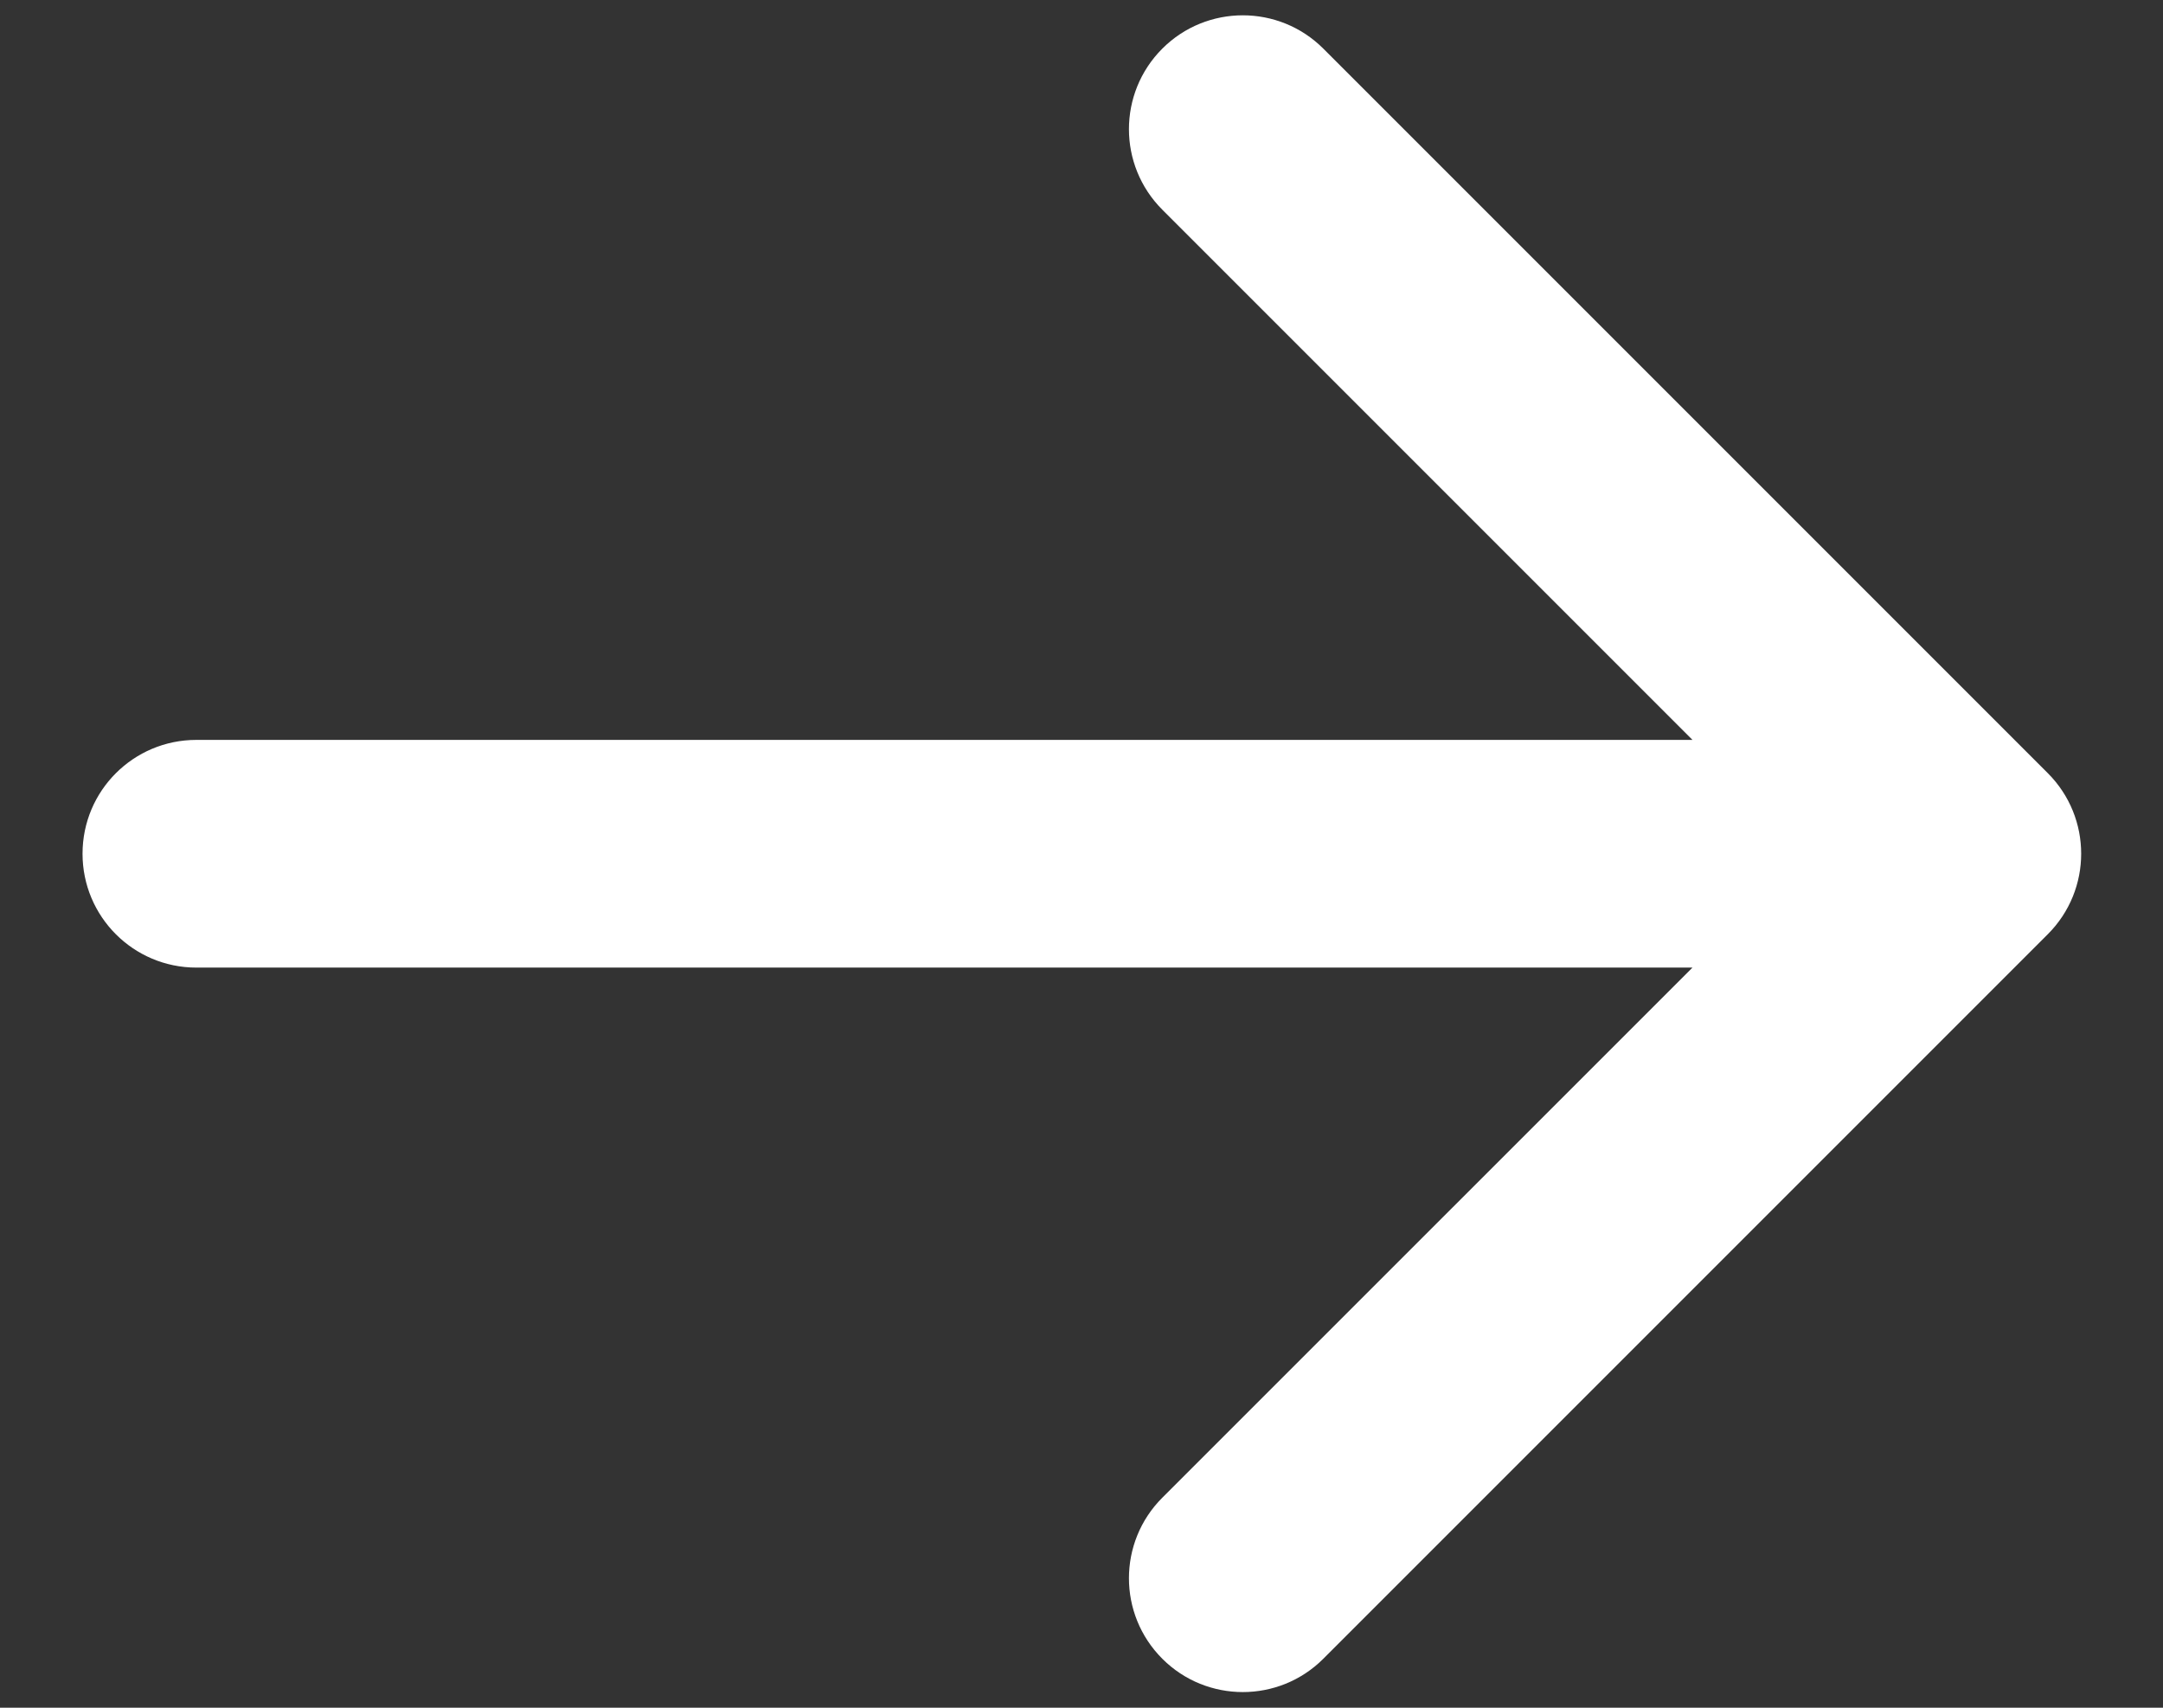
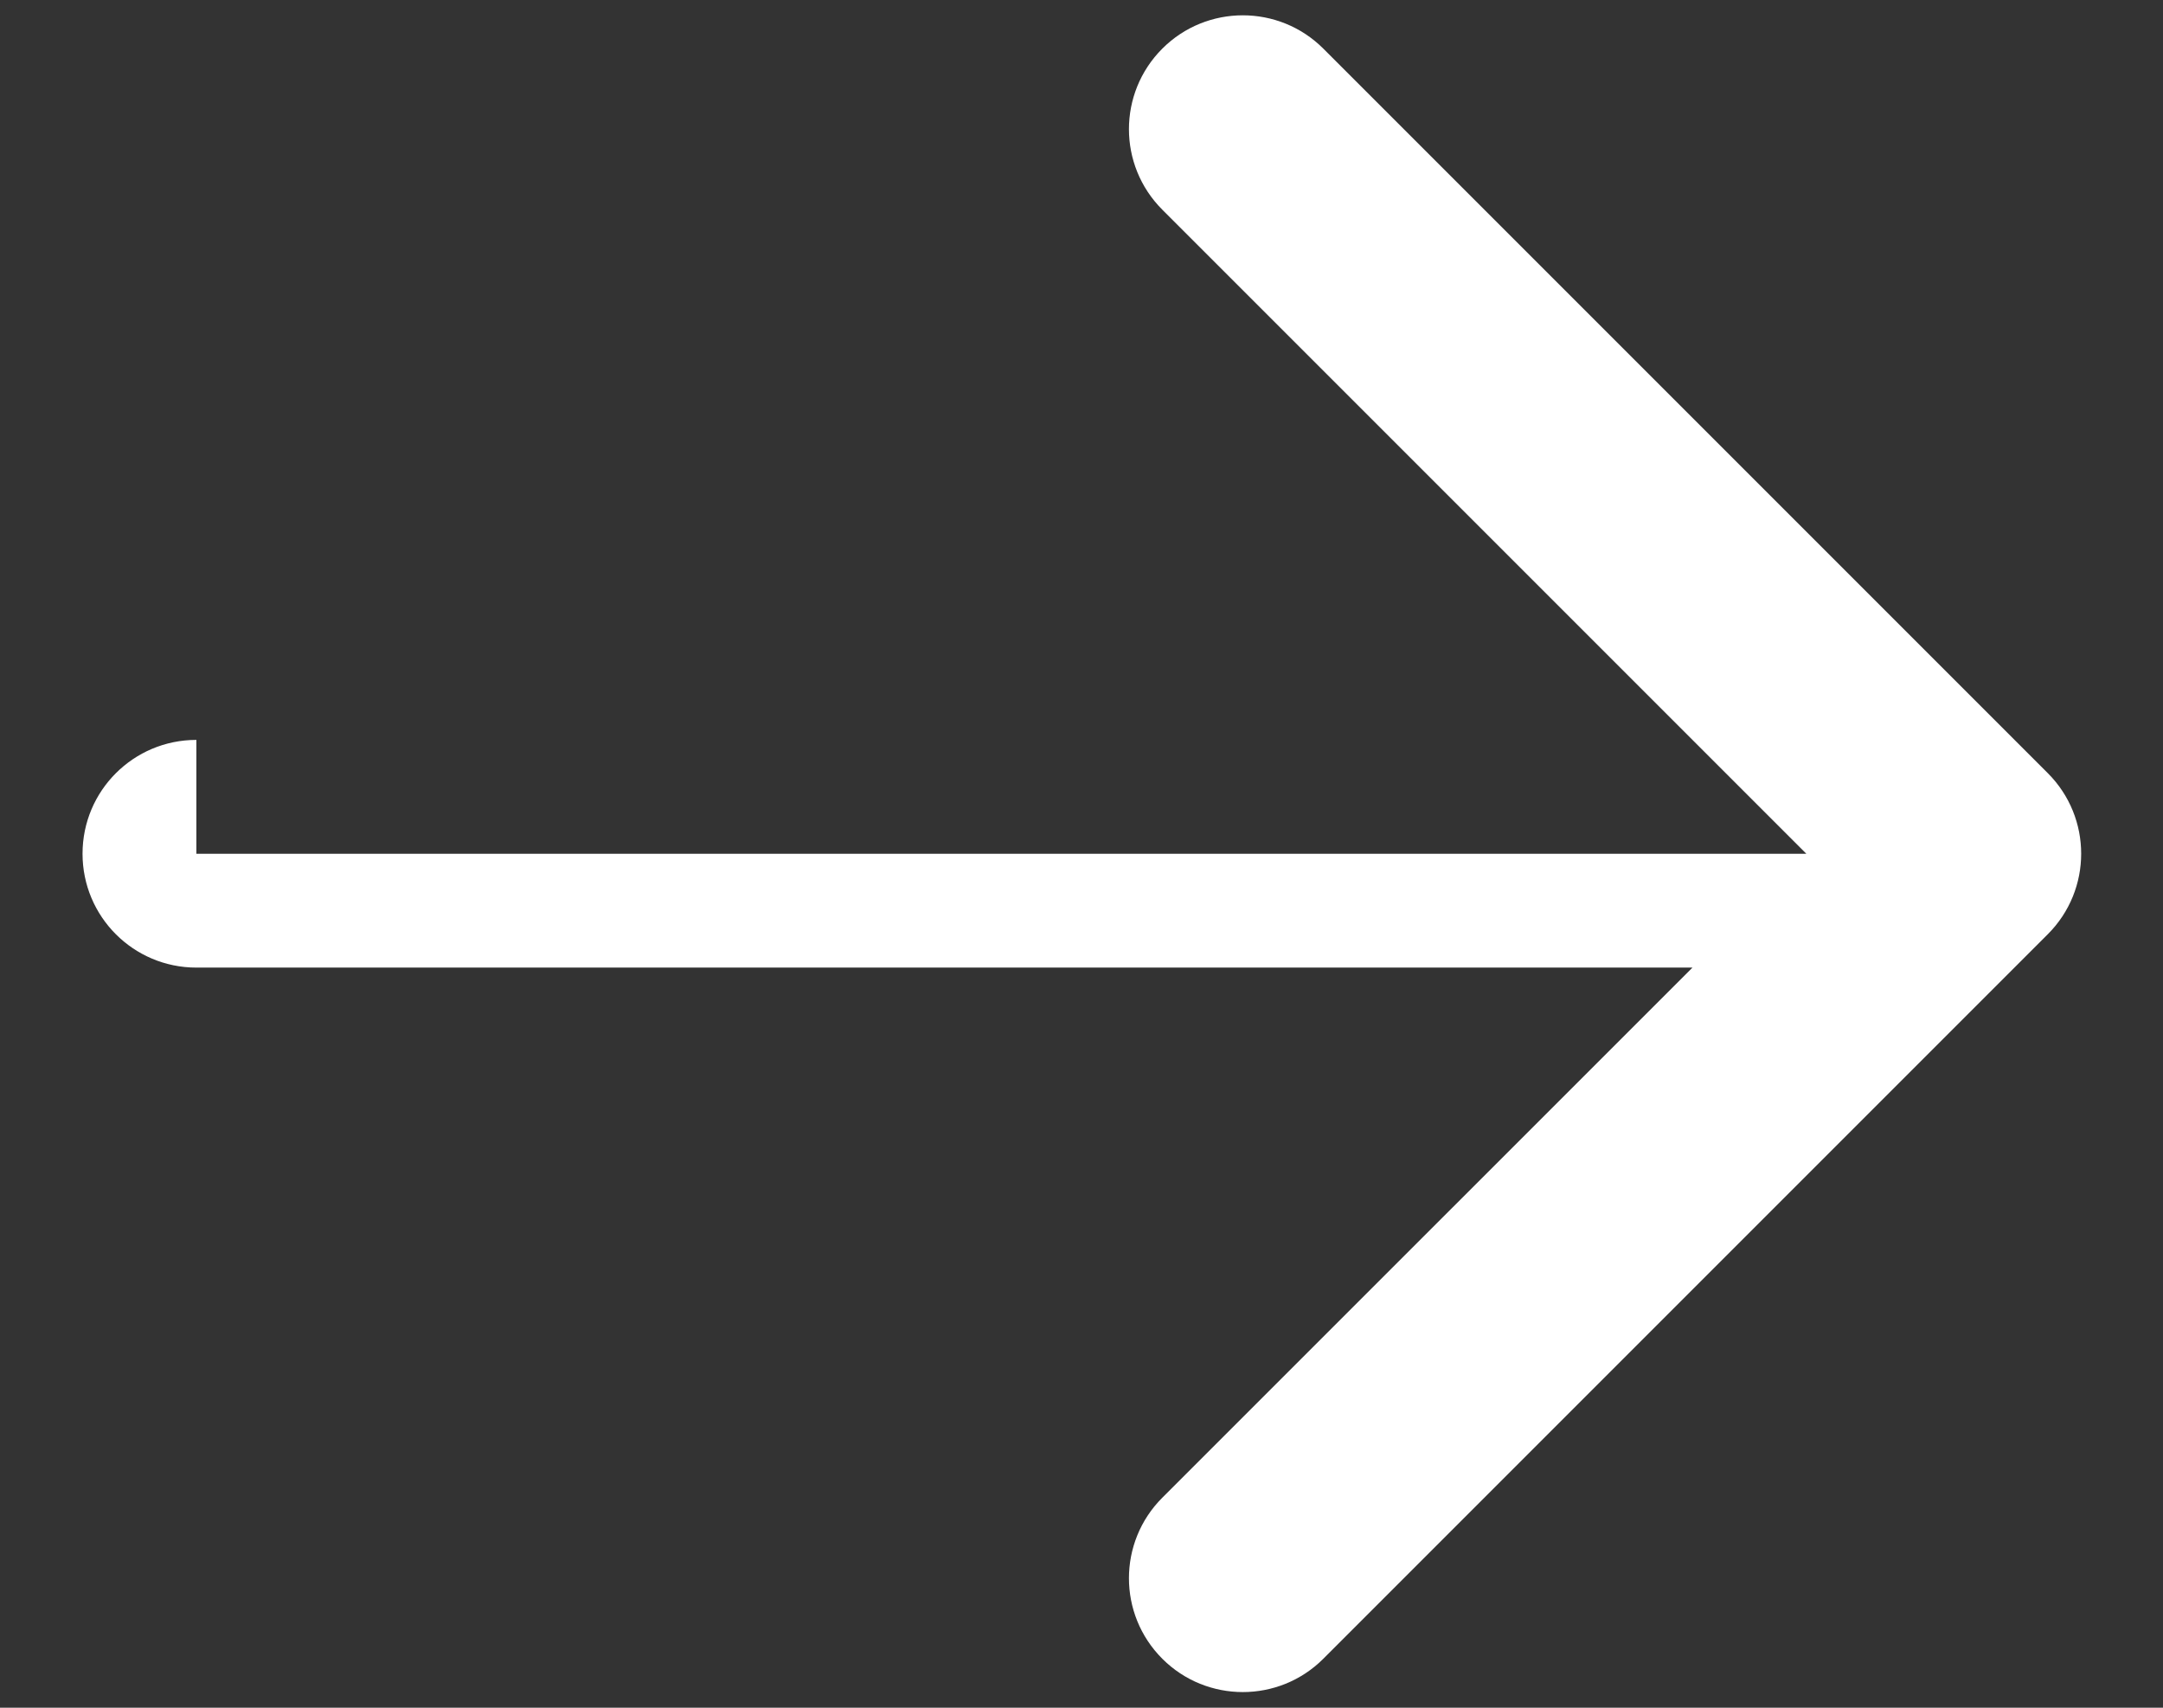
<svg xmlns="http://www.w3.org/2000/svg" width="19" height="15" viewBox="0 0 19 15" fill="none">
  <rect x="0" y="0" width="19" height="15" fill="#333333" stroke="none" />
-   <path d="M1.725 6.499C1.172 6.499 0.725 6.946 0.725 7.499C0.725 8.051 1.172 8.499 1.725 8.499V6.499ZM17.988 8.206C18.379 7.815 18.379 7.182 17.988 6.791L11.624 0.427C11.234 0.037 10.6 0.037 10.21 0.427C9.819 0.818 9.819 1.451 10.21 1.842L15.867 7.499L10.21 13.155C9.819 13.546 9.819 14.179 10.21 14.57C10.6 14.96 11.234 14.96 11.624 14.57L17.988 8.206ZM1.725 7.499V8.499H17.281V7.499V6.499L1.725 6.499V7.499Z" fill="white" />
+   <path d="M1.725 6.499C1.172 6.499 0.725 6.946 0.725 7.499C0.725 8.051 1.172 8.499 1.725 8.499V6.499ZM17.988 8.206C18.379 7.815 18.379 7.182 17.988 6.791L11.624 0.427C11.234 0.037 10.6 0.037 10.21 0.427C9.819 0.818 9.819 1.451 10.21 1.842L15.867 7.499L10.21 13.155C9.819 13.546 9.819 14.179 10.21 14.57C10.6 14.96 11.234 14.96 11.624 14.57L17.988 8.206ZM1.725 7.499V8.499H17.281V7.499V6.499V7.499Z" fill="white" />
</svg>